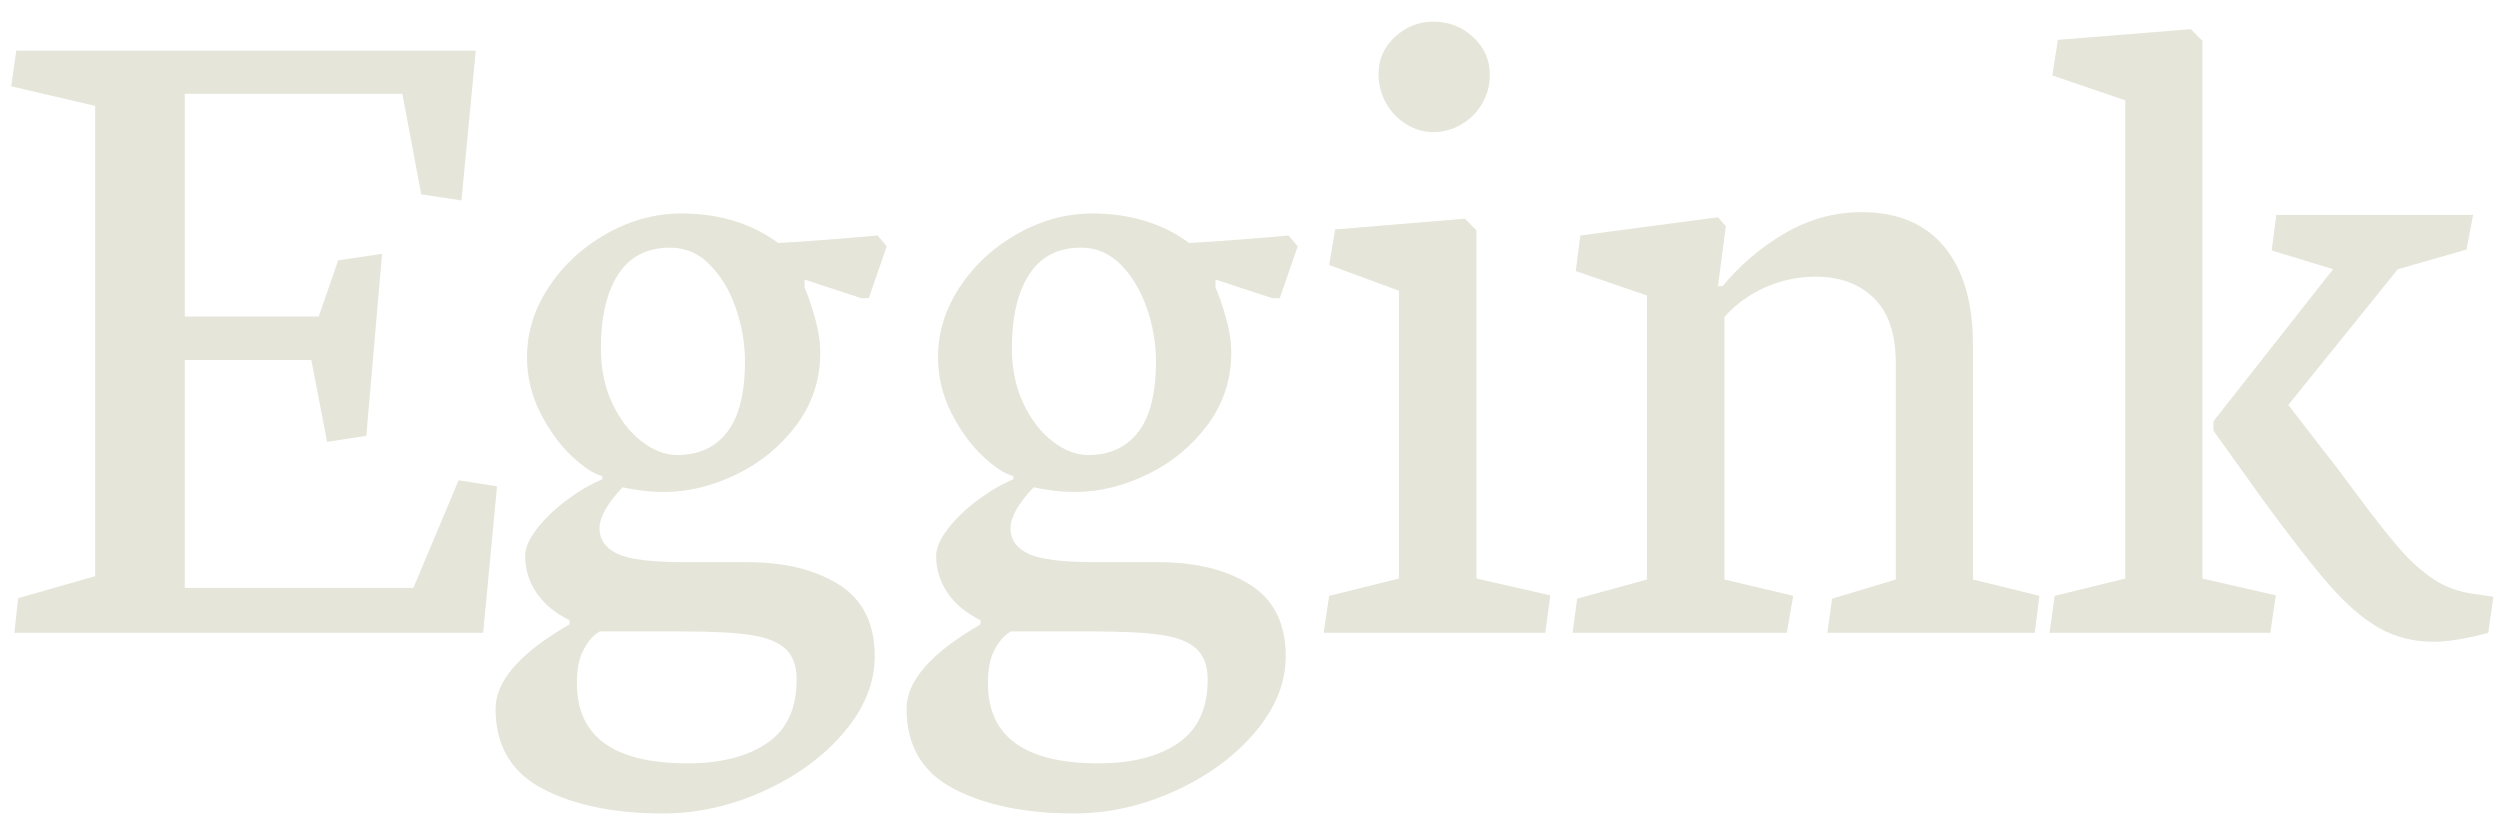
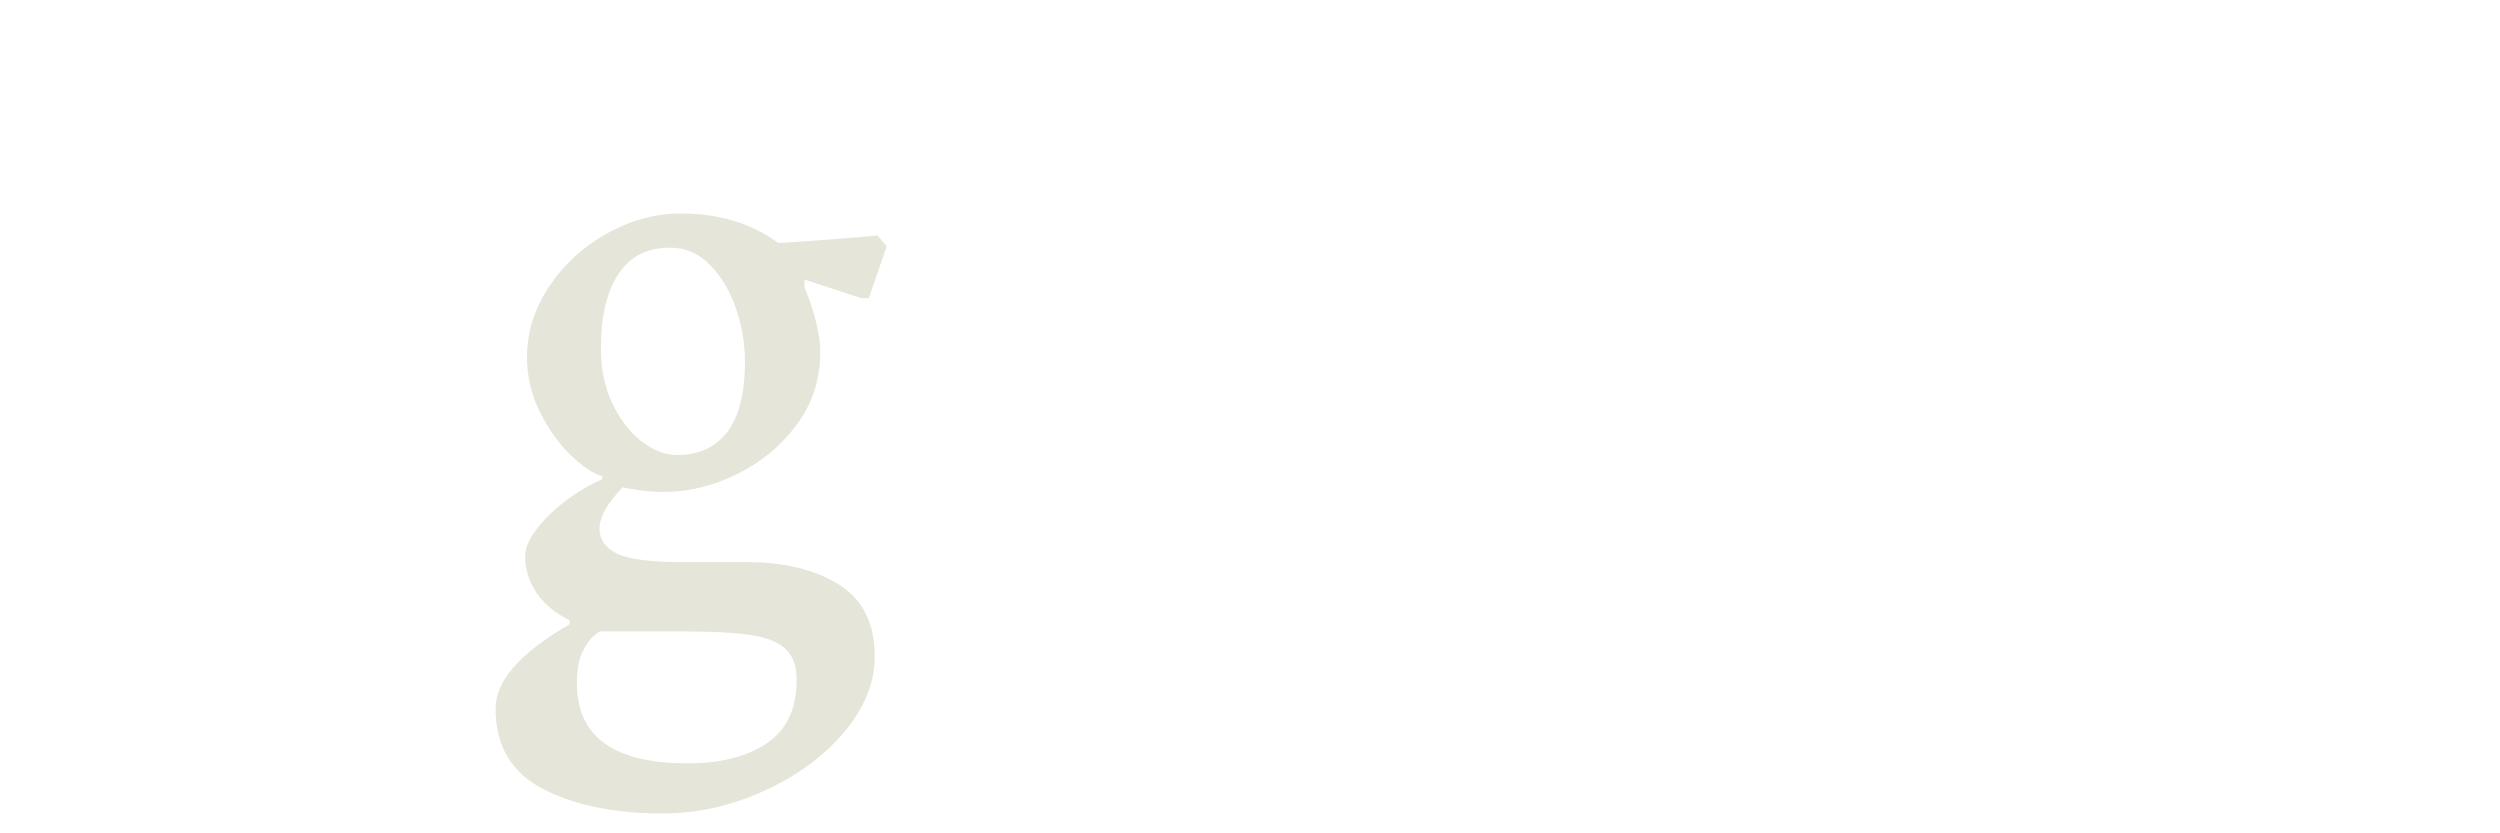
<svg xmlns="http://www.w3.org/2000/svg" width="102" height="34" viewBox="0 0 102 34" fill="none">
-   <path d="M3.883 4.321V23.508L0.74 24.406L0.587 25.819H19.713L20.278 19.843L18.712 19.595L16.867 23.985H7.539V14.687H12.704L13.345 18.027L14.946 17.78L15.588 10.355L13.796 10.623L13.005 12.914H7.539V3.826H16.416L17.188 7.929L18.827 8.176L19.411 2.068H0.663L0.457 3.52L3.883 4.321Z" fill="#E5E5D9" />
  <path d="M27.041 33.189C28.447 33.189 29.822 32.883 31.167 32.272C32.511 31.66 33.601 30.861 34.437 29.876C35.271 28.89 35.689 27.856 35.689 26.775C35.689 25.439 35.202 24.464 34.23 23.853C33.257 23.241 32.004 22.936 30.471 22.936H27.908C26.55 22.936 25.637 22.818 25.166 22.583C24.694 22.349 24.459 22.008 24.459 21.561C24.459 21.103 24.773 20.542 25.402 19.881C25.552 19.92 25.79 19.962 26.117 20.005C26.445 20.05 26.772 20.071 27.099 20.071C28.078 20.071 29.062 19.833 30.047 19.355C31.033 18.878 31.849 18.207 32.496 17.342C33.142 16.475 33.466 15.488 33.466 14.381C33.466 13.95 33.396 13.487 33.256 12.992C33.119 12.494 32.974 12.073 32.825 11.73V11.405L35.143 12.167H35.445L36.178 10.05L35.804 9.608C35.414 9.647 34.766 9.701 33.86 9.771C32.955 9.841 32.252 9.889 31.751 9.914C30.659 9.112 29.339 8.71 27.794 8.71C26.752 8.71 25.743 8.981 24.768 9.523C23.795 10.065 23.007 10.788 22.404 11.691C21.802 12.595 21.502 13.556 21.502 14.575C21.502 15.364 21.68 16.115 22.037 16.827C22.396 17.54 22.82 18.128 23.309 18.593C23.8 19.057 24.222 19.335 24.574 19.425V19.556C24.108 19.748 23.626 20.028 23.13 20.396C22.635 20.766 22.228 21.158 21.907 21.573C21.586 21.986 21.426 22.358 21.426 22.688C21.426 23.235 21.583 23.739 21.896 24.197C22.211 24.654 22.658 25.024 23.237 25.304V25.475C21.224 26.633 20.219 27.779 20.219 28.912C20.219 30.426 20.863 31.518 22.152 32.187C23.44 32.854 25.07 33.189 27.041 33.189ZM27.343 10.104C27.971 10.104 28.516 10.34 28.974 10.812C29.433 11.283 29.784 11.875 30.028 12.589C30.273 13.301 30.395 14.02 30.395 14.745C30.395 16.044 30.152 17.005 29.669 17.629C29.185 18.254 28.504 18.565 27.626 18.565C27.146 18.565 26.665 18.381 26.182 18.012C25.7 17.643 25.301 17.128 24.986 16.468C24.673 15.805 24.516 15.053 24.516 14.211C24.516 12.926 24.751 11.921 25.223 11.195C25.694 10.468 26.4 10.104 27.343 10.104ZM27.794 25.761C29.013 25.761 29.949 25.809 30.601 25.904C31.256 25.999 31.736 26.187 32.041 26.466C32.349 26.746 32.504 27.167 32.504 27.727C32.504 28.912 32.099 29.777 31.289 30.325C30.479 30.872 29.402 31.145 28.057 31.145C25.044 31.145 23.538 30.058 23.538 27.882C23.538 27.358 23.609 26.94 23.752 26.628C23.898 26.319 24.06 26.086 24.241 25.931C24.425 25.779 24.516 25.722 24.516 25.761H27.794Z" fill="#E5E5D9" />
-   <path d="M43.81 33.189C45.216 33.189 46.591 32.883 47.936 32.272C49.28 31.66 50.37 30.861 51.206 29.876C52.04 28.89 52.458 27.856 52.458 26.775C52.458 25.439 51.971 24.464 50.999 23.853C50.026 23.241 48.773 22.936 47.24 22.936H44.677C43.319 22.936 42.405 22.818 41.935 22.583C41.463 22.349 41.228 22.008 41.228 21.561C41.228 21.103 41.542 20.542 42.172 19.881C42.321 19.92 42.559 19.962 42.886 20.005C43.214 20.05 43.541 20.071 43.867 20.071C44.847 20.071 45.831 19.833 46.816 19.355C47.802 18.878 48.617 18.207 49.265 17.342C49.911 16.475 50.235 15.488 50.235 14.381C50.235 13.95 50.165 13.487 50.025 12.992C49.888 12.494 49.743 12.073 49.593 11.73V11.405L51.912 12.167H52.214L52.947 10.05L52.573 9.608C52.183 9.647 51.535 9.701 50.629 9.771C49.724 9.841 49.022 9.889 48.52 9.914C47.428 9.112 46.108 8.71 44.563 8.71C43.521 8.71 42.512 8.981 41.537 9.523C40.564 10.065 39.776 10.788 39.173 11.691C38.571 12.595 38.271 13.556 38.271 14.575C38.271 15.364 38.449 16.115 38.806 16.827C39.165 17.54 39.589 18.128 40.078 18.593C40.569 19.057 40.991 19.335 41.343 19.425V19.556C40.877 19.748 40.395 20.028 39.899 20.396C39.404 20.766 38.997 21.158 38.676 21.573C38.355 21.986 38.195 22.358 38.195 22.688C38.195 23.235 38.352 23.739 38.665 24.197C38.98 24.654 39.427 25.024 40.006 25.304V25.475C37.993 26.633 36.988 27.779 36.988 28.912C36.988 30.426 37.632 31.518 38.921 32.187C40.209 32.854 41.839 33.189 43.81 33.189ZM44.112 10.104C44.74 10.104 45.285 10.34 45.743 10.812C46.201 11.283 46.553 11.875 46.797 12.589C47.042 13.301 47.164 14.02 47.164 14.745C47.164 16.044 46.922 17.005 46.438 17.629C45.954 18.254 45.273 18.565 44.395 18.565C43.915 18.565 43.434 18.381 42.951 18.012C42.469 17.643 42.07 17.128 41.755 16.468C41.442 15.805 41.285 15.053 41.285 14.211C41.285 12.926 41.52 11.921 41.992 11.195C42.463 10.468 43.169 10.104 44.112 10.104ZM44.563 25.761C45.782 25.761 46.718 25.809 47.37 25.904C48.025 25.999 48.505 26.187 48.81 26.466C49.118 26.746 49.273 27.167 49.273 27.727C49.273 28.912 48.868 29.777 48.058 30.325C47.248 30.872 46.171 31.145 44.826 31.145C41.813 31.145 40.307 30.058 40.307 27.882C40.307 27.358 40.378 26.94 40.521 26.628C40.666 26.319 40.829 26.086 41.01 25.931C41.194 25.779 41.285 25.722 41.285 25.761H44.563Z" fill="#E5E5D9" />
-   <path d="M58.486 5.389C58.888 5.389 59.267 5.285 59.624 5.076C59.983 4.865 60.266 4.58 60.472 4.224C60.68 3.868 60.785 3.48 60.785 3.059C60.785 2.45 60.558 1.936 60.105 1.515C59.655 1.095 59.114 0.884 58.486 0.884C57.884 0.884 57.36 1.092 56.912 1.507C56.466 1.92 56.244 2.424 56.244 3.02C56.244 3.441 56.344 3.833 56.545 4.197C56.746 4.559 57.02 4.847 57.367 5.064C57.712 5.281 58.086 5.389 58.486 5.389ZM63.047 25.819L63.253 24.29L60.239 23.605V9.399L59.769 8.923L54.475 9.361L54.23 10.812L57.076 11.861V23.605L54.23 24.31L54.005 25.819H63.047Z" fill="#E5E5D9" />
-   <path d="M73.164 24.31L70.357 23.644V12.93C70.823 12.409 71.381 12.005 72.034 11.718C72.688 11.432 73.367 11.288 74.07 11.288C75.063 11.288 75.857 11.579 76.453 12.159C77.049 12.738 77.347 13.619 77.347 14.803V23.644L74.749 24.426L74.558 25.819H83.019L83.207 24.31L80.495 23.644V14.06C80.495 12.341 80.105 11.012 79.326 10.069C78.546 9.128 77.421 8.656 75.953 8.656C74.847 8.656 73.804 8.943 72.824 9.516C71.846 10.088 70.999 10.807 70.284 11.672H70.093L70.414 9.229L70.093 8.865L64.478 9.608L64.291 11.06L67.194 12.055V23.644L64.348 24.426L64.161 25.819H72.901L73.164 24.31Z" fill="#E5E5D9" />
-   <path d="M92.628 25.819L92.854 24.29L89.859 23.605V1.666L89.389 1.19L83.961 1.627L83.736 3.079L86.711 4.093V23.605L83.831 24.31L83.621 25.819H92.628ZM92.288 20.338C93.431 21.905 94.348 23.083 95.038 23.872C95.731 24.662 96.407 25.245 97.067 25.622C97.726 25.995 98.463 26.183 99.279 26.183C99.882 26.183 100.629 26.061 101.521 25.819L101.731 24.348L100.975 24.236C100.348 24.159 99.792 23.961 99.309 23.644C98.825 23.325 98.366 22.916 97.93 22.421C97.497 21.925 96.904 21.174 96.154 20.168C95.537 19.327 95.103 18.754 94.851 18.449L93.362 16.522L97.831 10.983L100.635 10.181L100.902 8.769H92.873L92.686 10.22L95.191 10.983L90.309 17.187V17.571L92.288 20.338Z" fill="#E5E5D9" />
</svg>